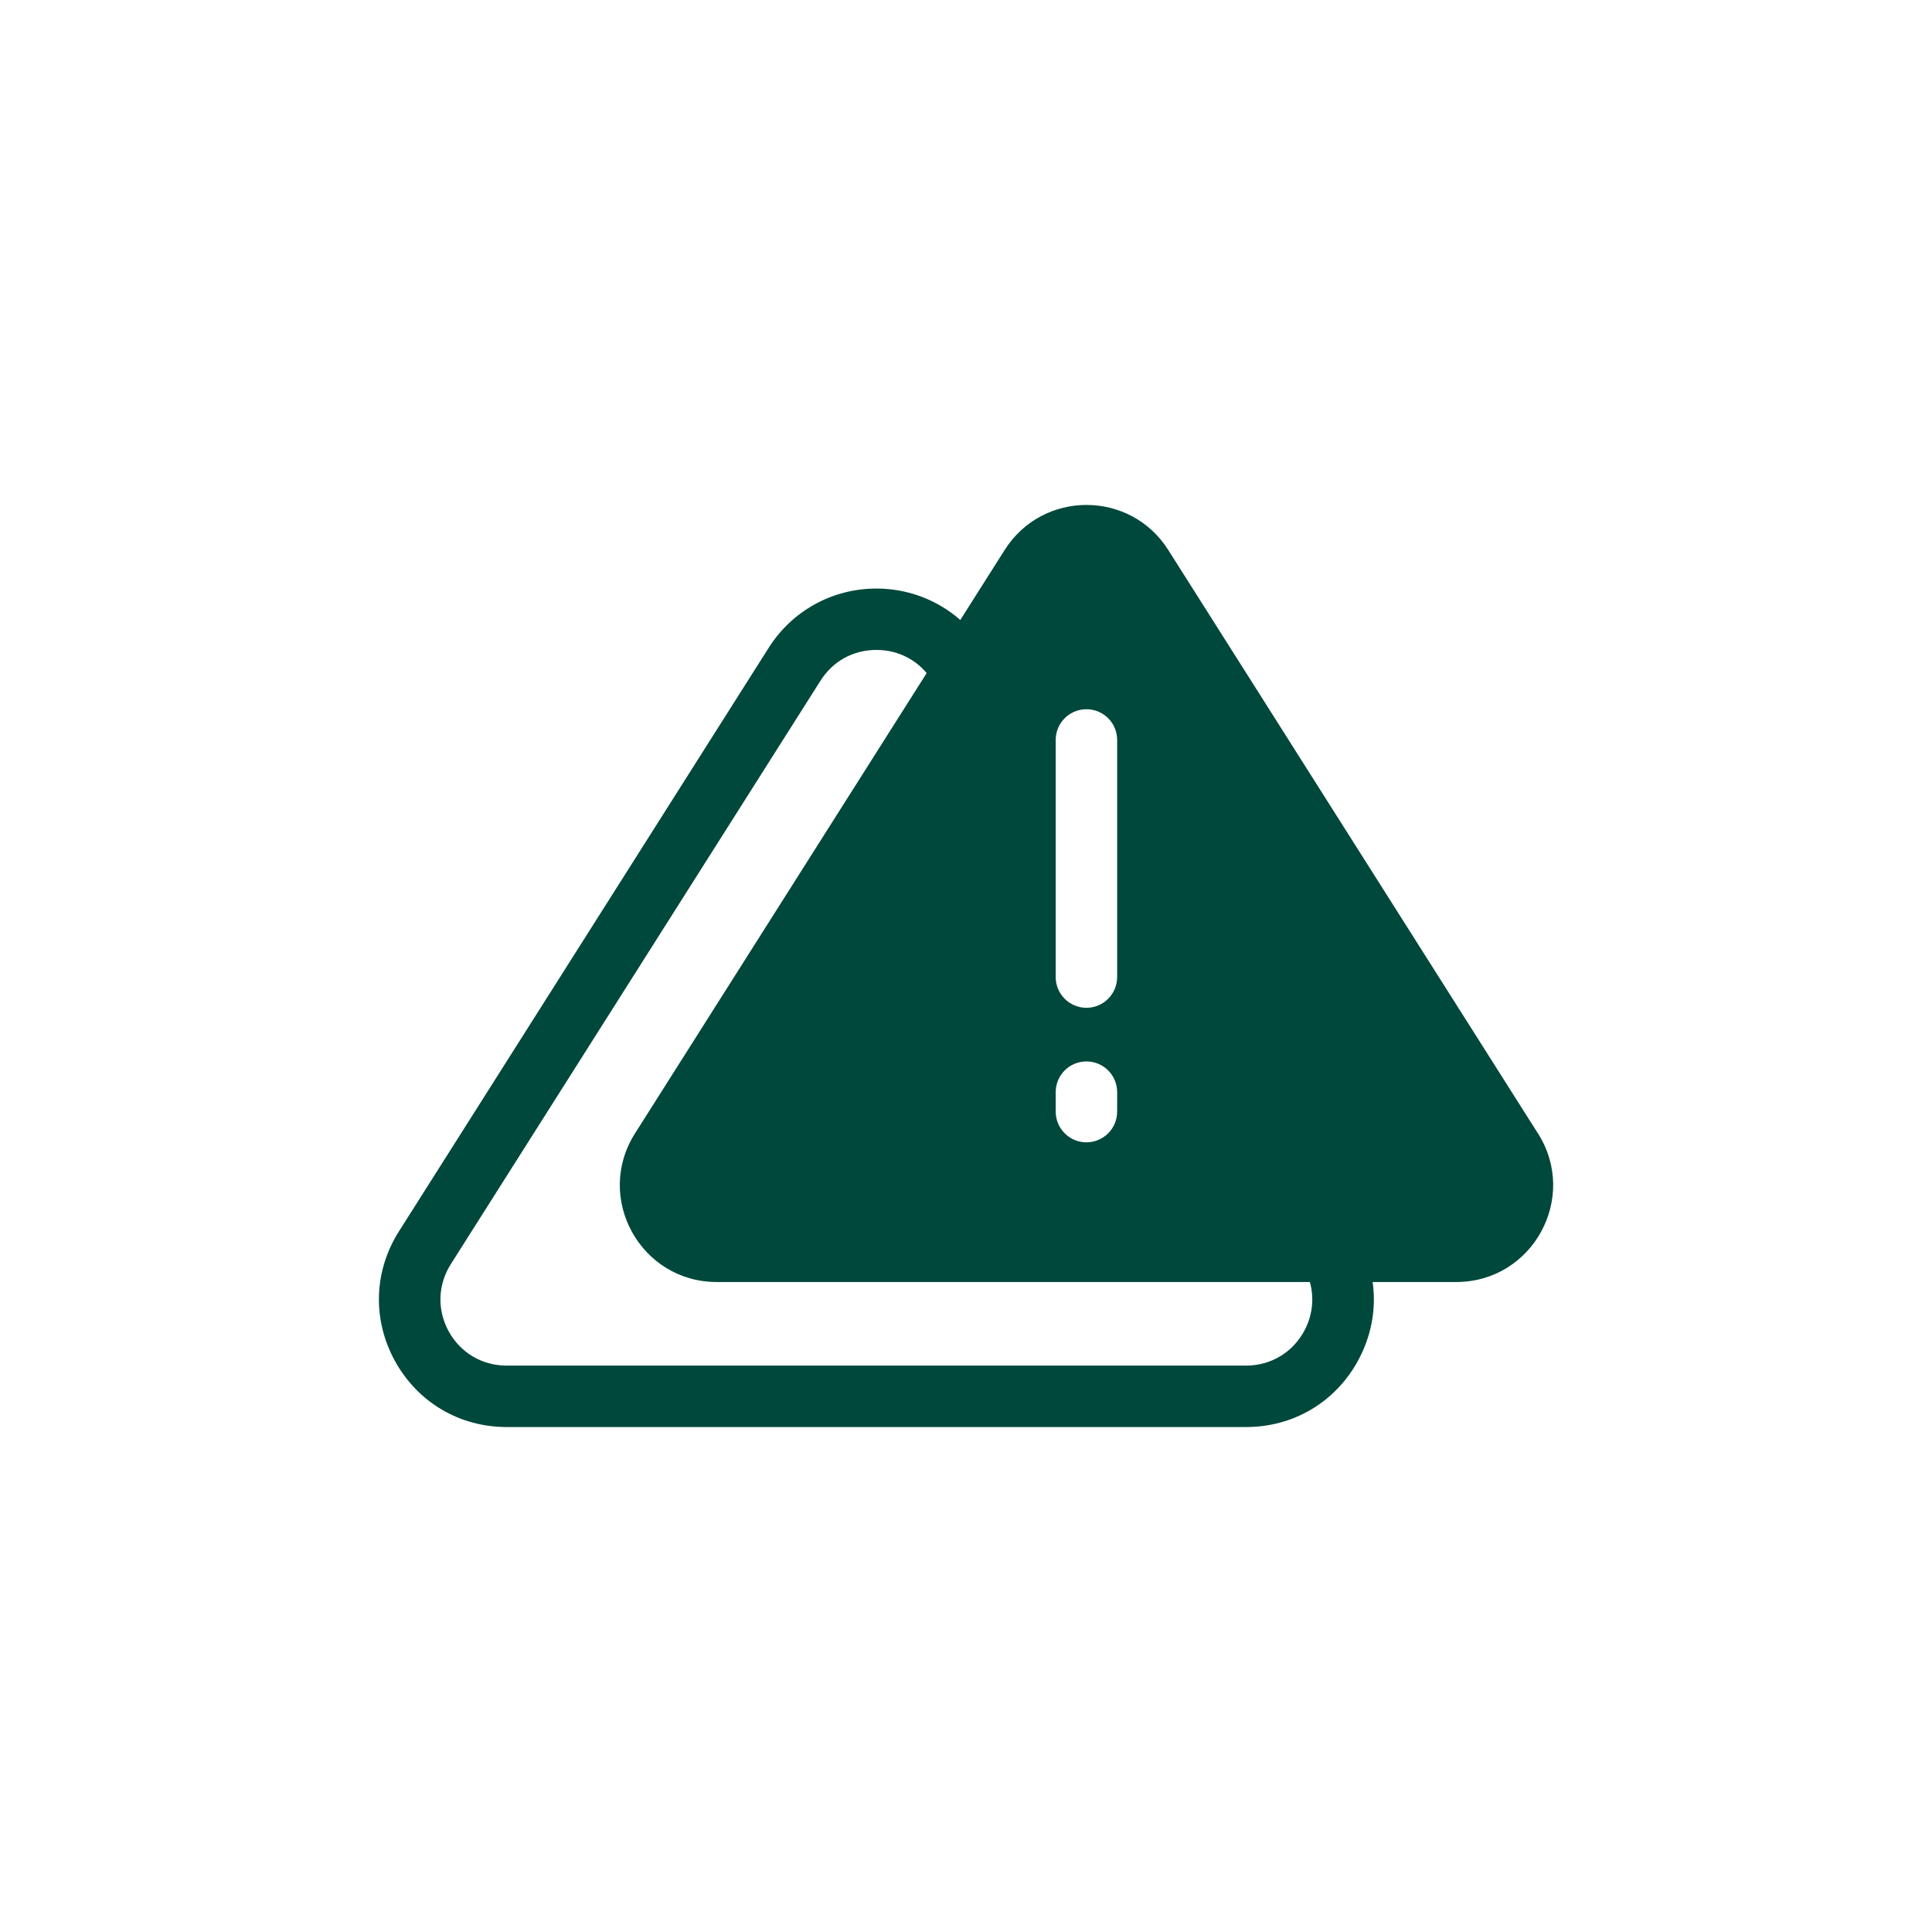
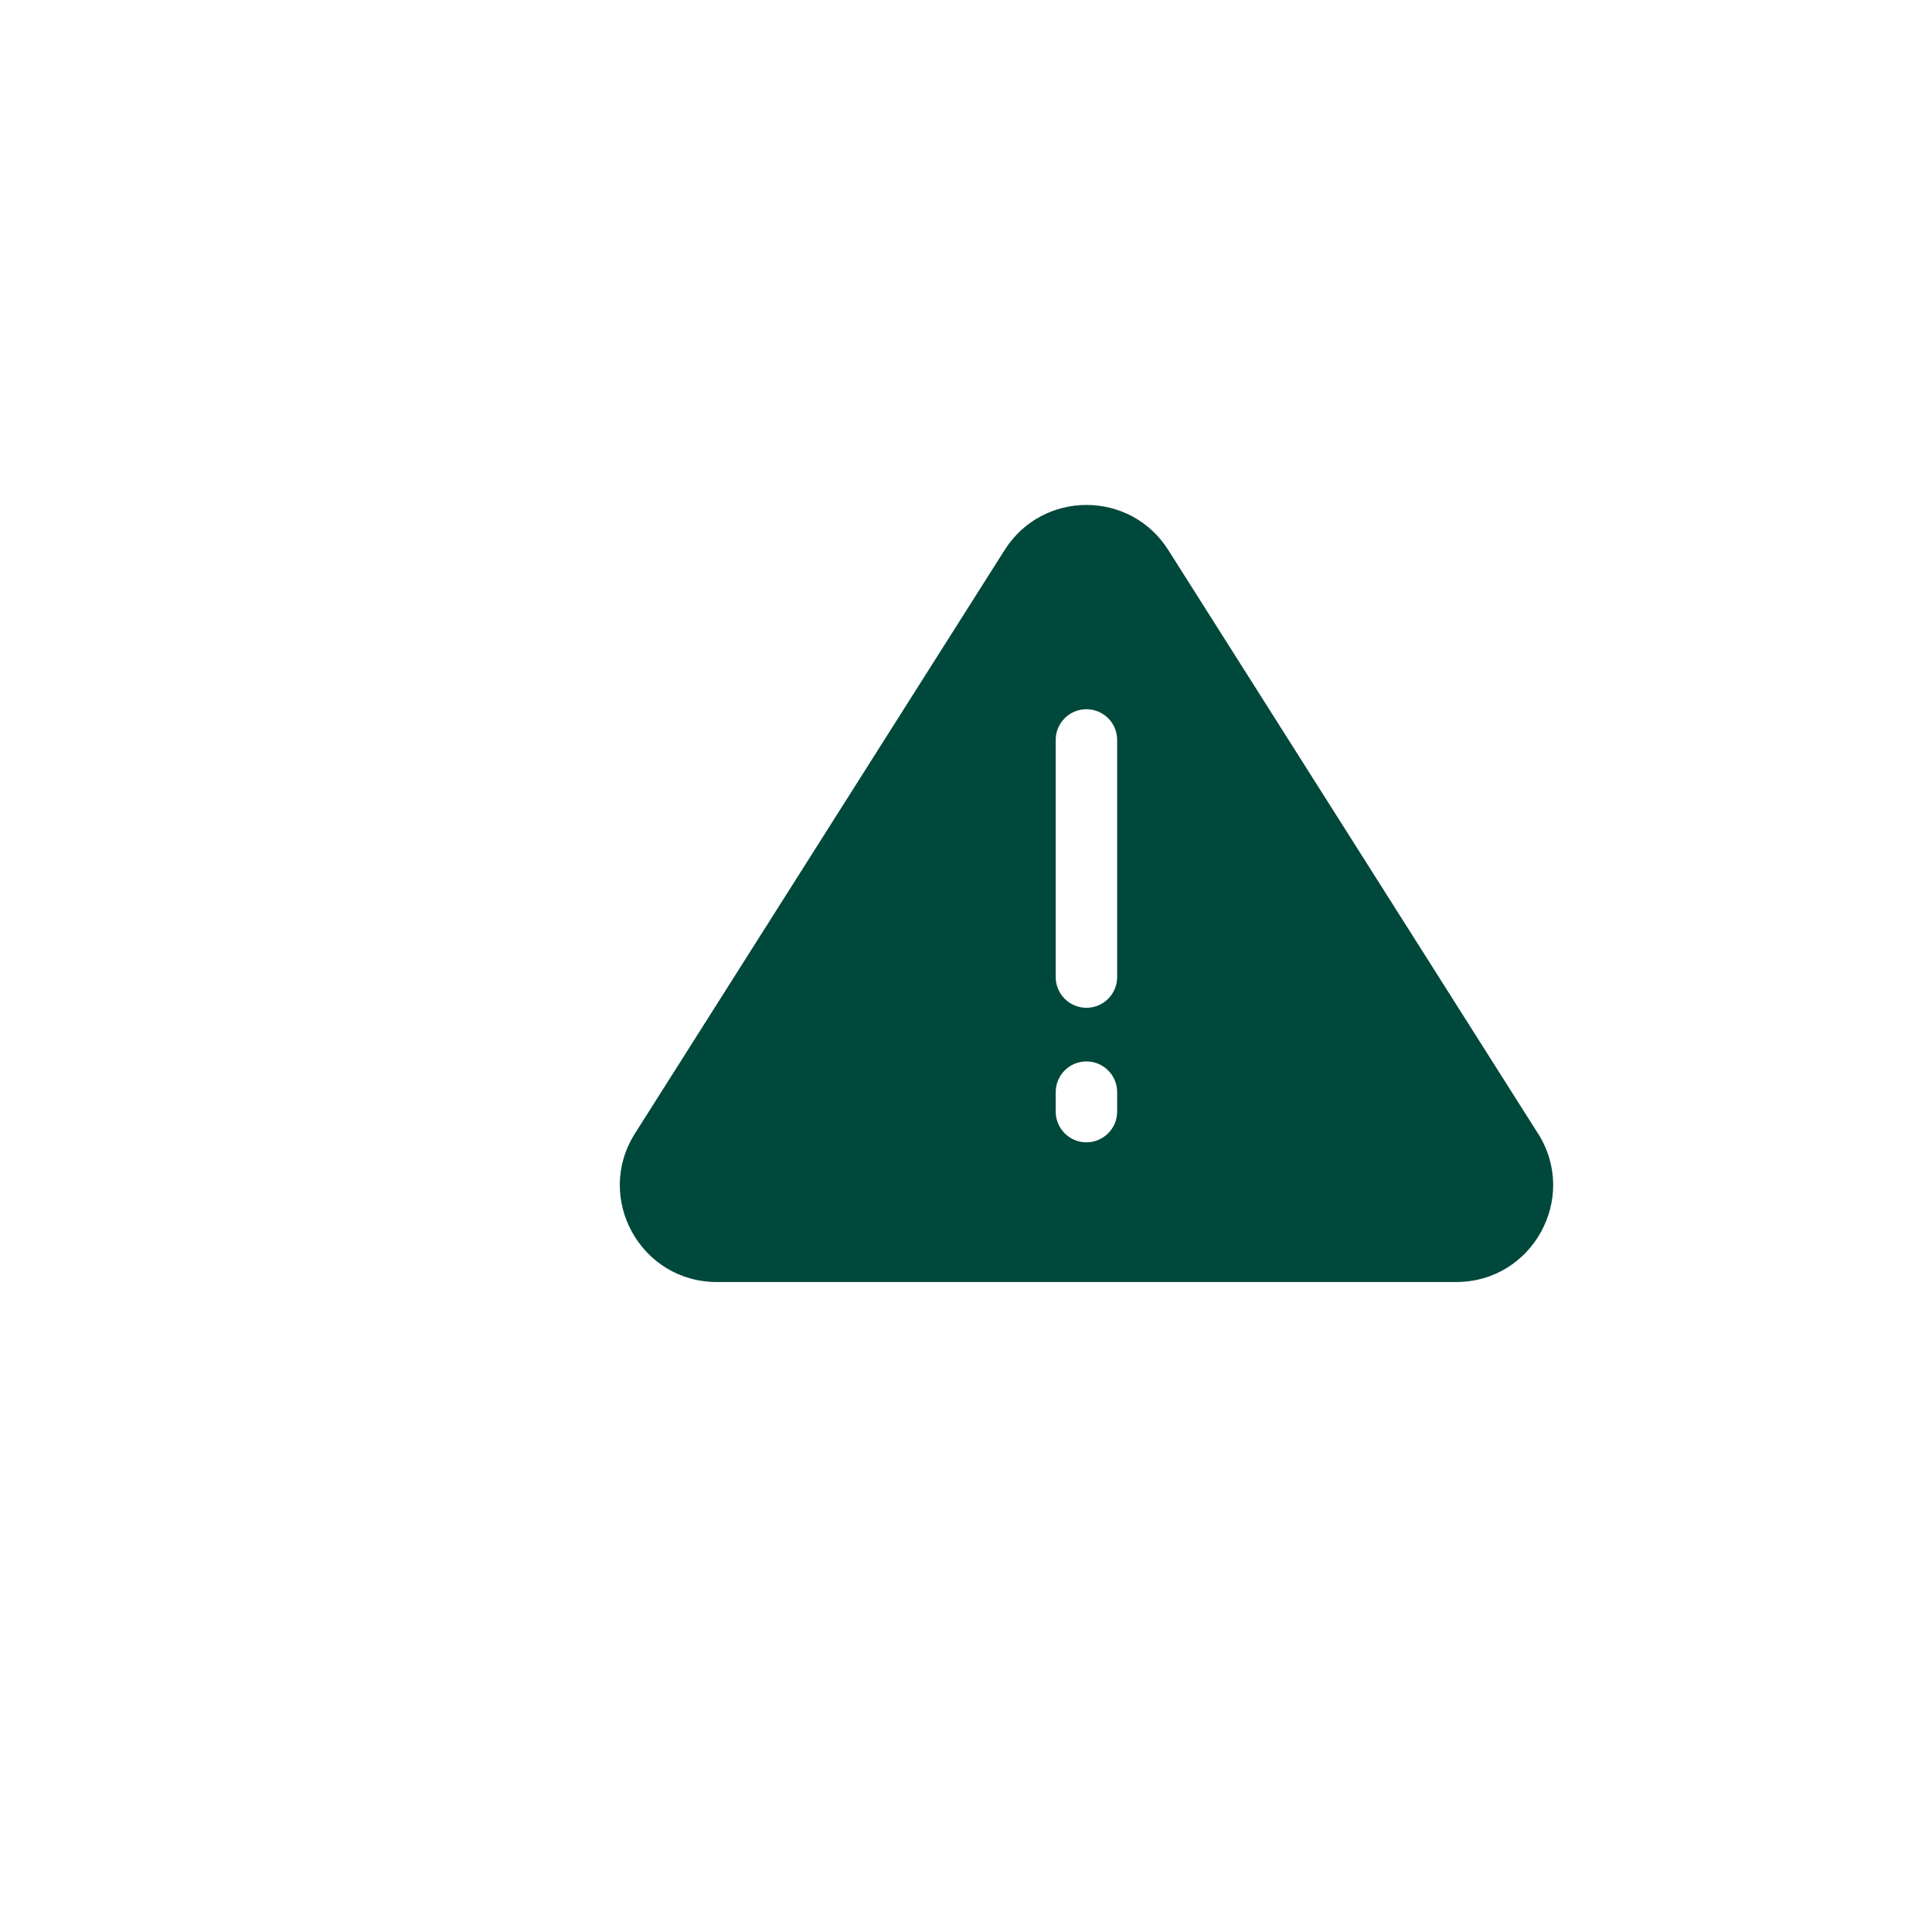
<svg xmlns="http://www.w3.org/2000/svg" id="Layer_1" data-name="Layer 1" viewBox="0 0 300 300">
  <defs>
    <style>
      .cls-1 {
        fill: #00483b;
        stroke-width: 0px;
      }
    </style>
  </defs>
-   <path class="cls-1" d="M193.5,221.59h-114.82c-7.33,0-13.81-3.83-17.35-10.25-3.53-6.42-3.3-13.95.62-20.14l57.41-90.61c3.65-5.76,9.9-9.2,16.72-9.2,6.82,0,13.07,3.44,16.73,9.2,1.41,2.22.75,5.17-1.48,6.58-2.23,1.41-5.17.75-6.58-1.48-1.92-3.03-5.08-4.77-8.67-4.77-3.59,0-6.75,1.74-8.67,4.77l-57.41,90.61c-2.03,3.21-2.15,7.11-.32,10.44,1.83,3.33,5.19,5.31,8.99,5.31h114.82c3.8,0,7.16-1.99,8.99-5.31,1.83-3.33,1.71-7.23-.32-10.44-1.41-2.23-.75-5.17,1.48-6.58,2.23-1.41,5.17-.75,6.58,1.48,3.92,6.19,4.15,13.72.62,20.14-3.53,6.42-10.02,10.25-17.35,10.25Z" />
  <path class="cls-1" d="M238.81,176l-57.41-90.61c-5.9-9.31-19.48-9.31-25.39,0l-57.41,90.61c-6.34,10,.85,23.07,12.7,23.07h114.82c11.85,0,19.04-13.07,12.7-23.07ZM173.47,172.61c0,2.64-2.15,4.77-4.77,4.77s-4.77-2.13-4.77-4.77v-3.02c0-2.64,2.13-4.77,4.77-4.77s4.77,2.13,4.77,4.77v3.02ZM173.47,151.72c0,2.64-2.15,4.77-4.77,4.77s-4.77-2.13-4.77-4.77v-36.82c0-2.64,2.13-4.77,4.77-4.77s4.77,2.13,4.77,4.77v36.82Z" />
</svg>